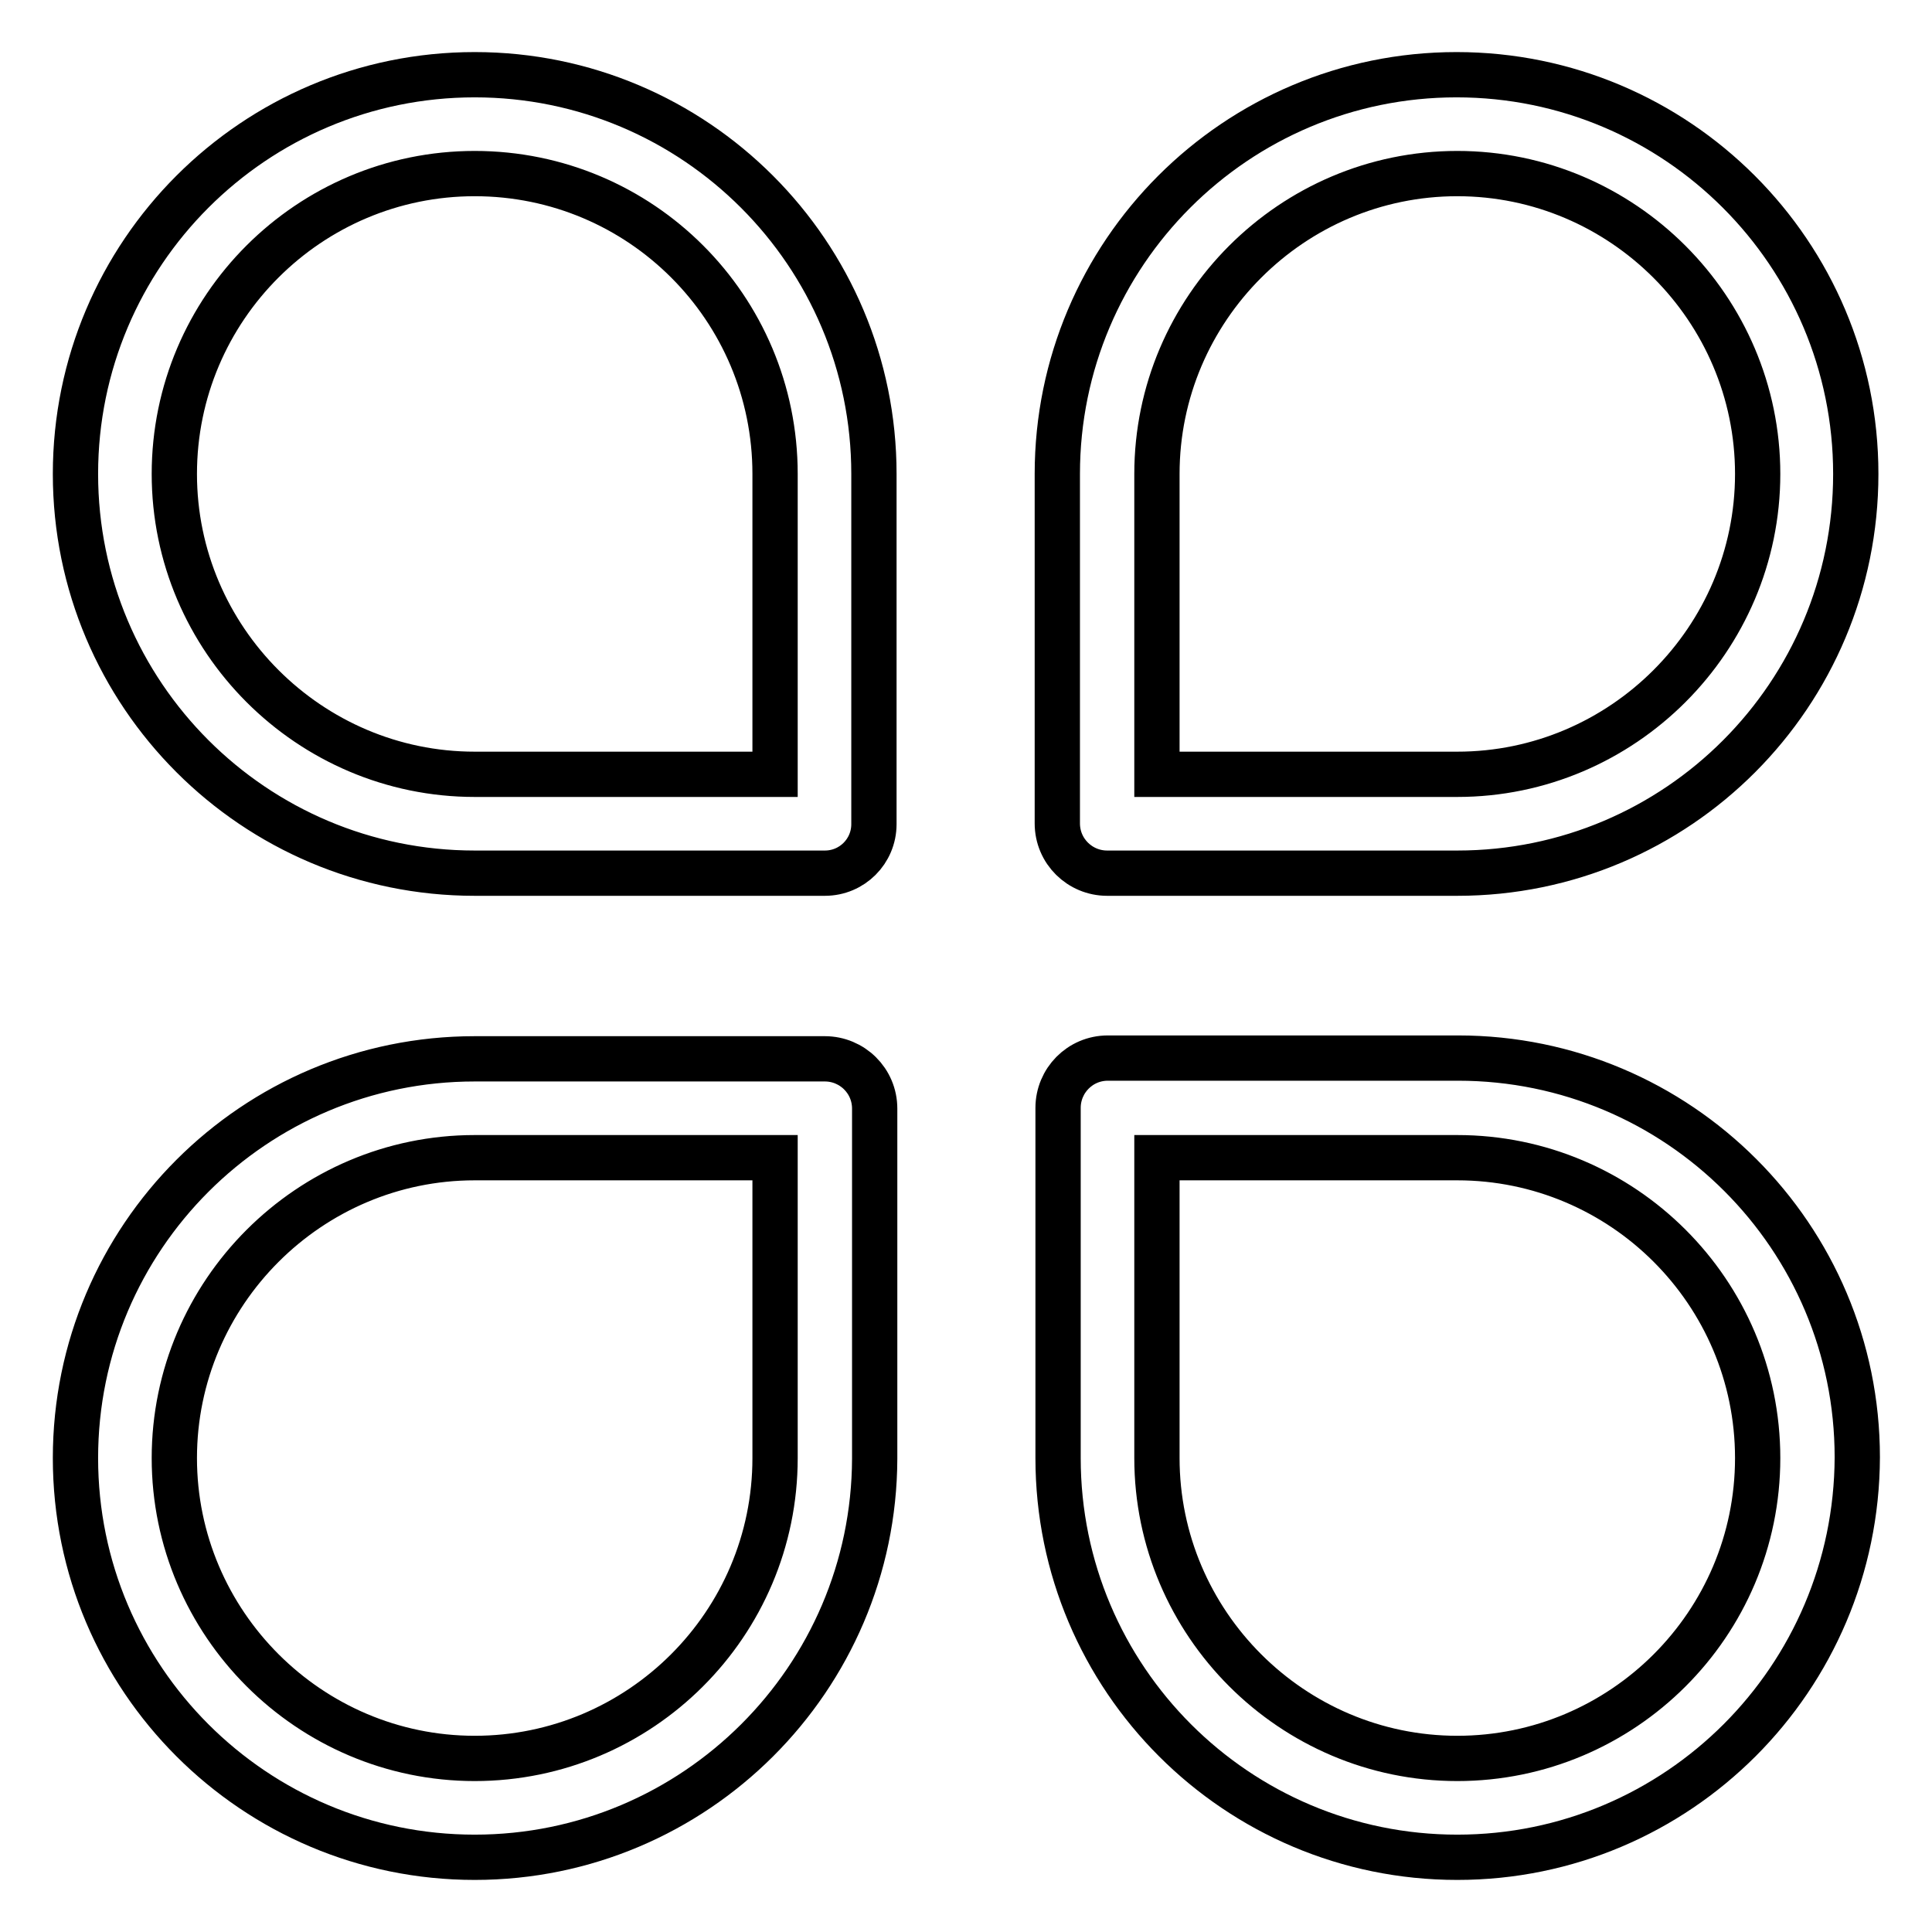
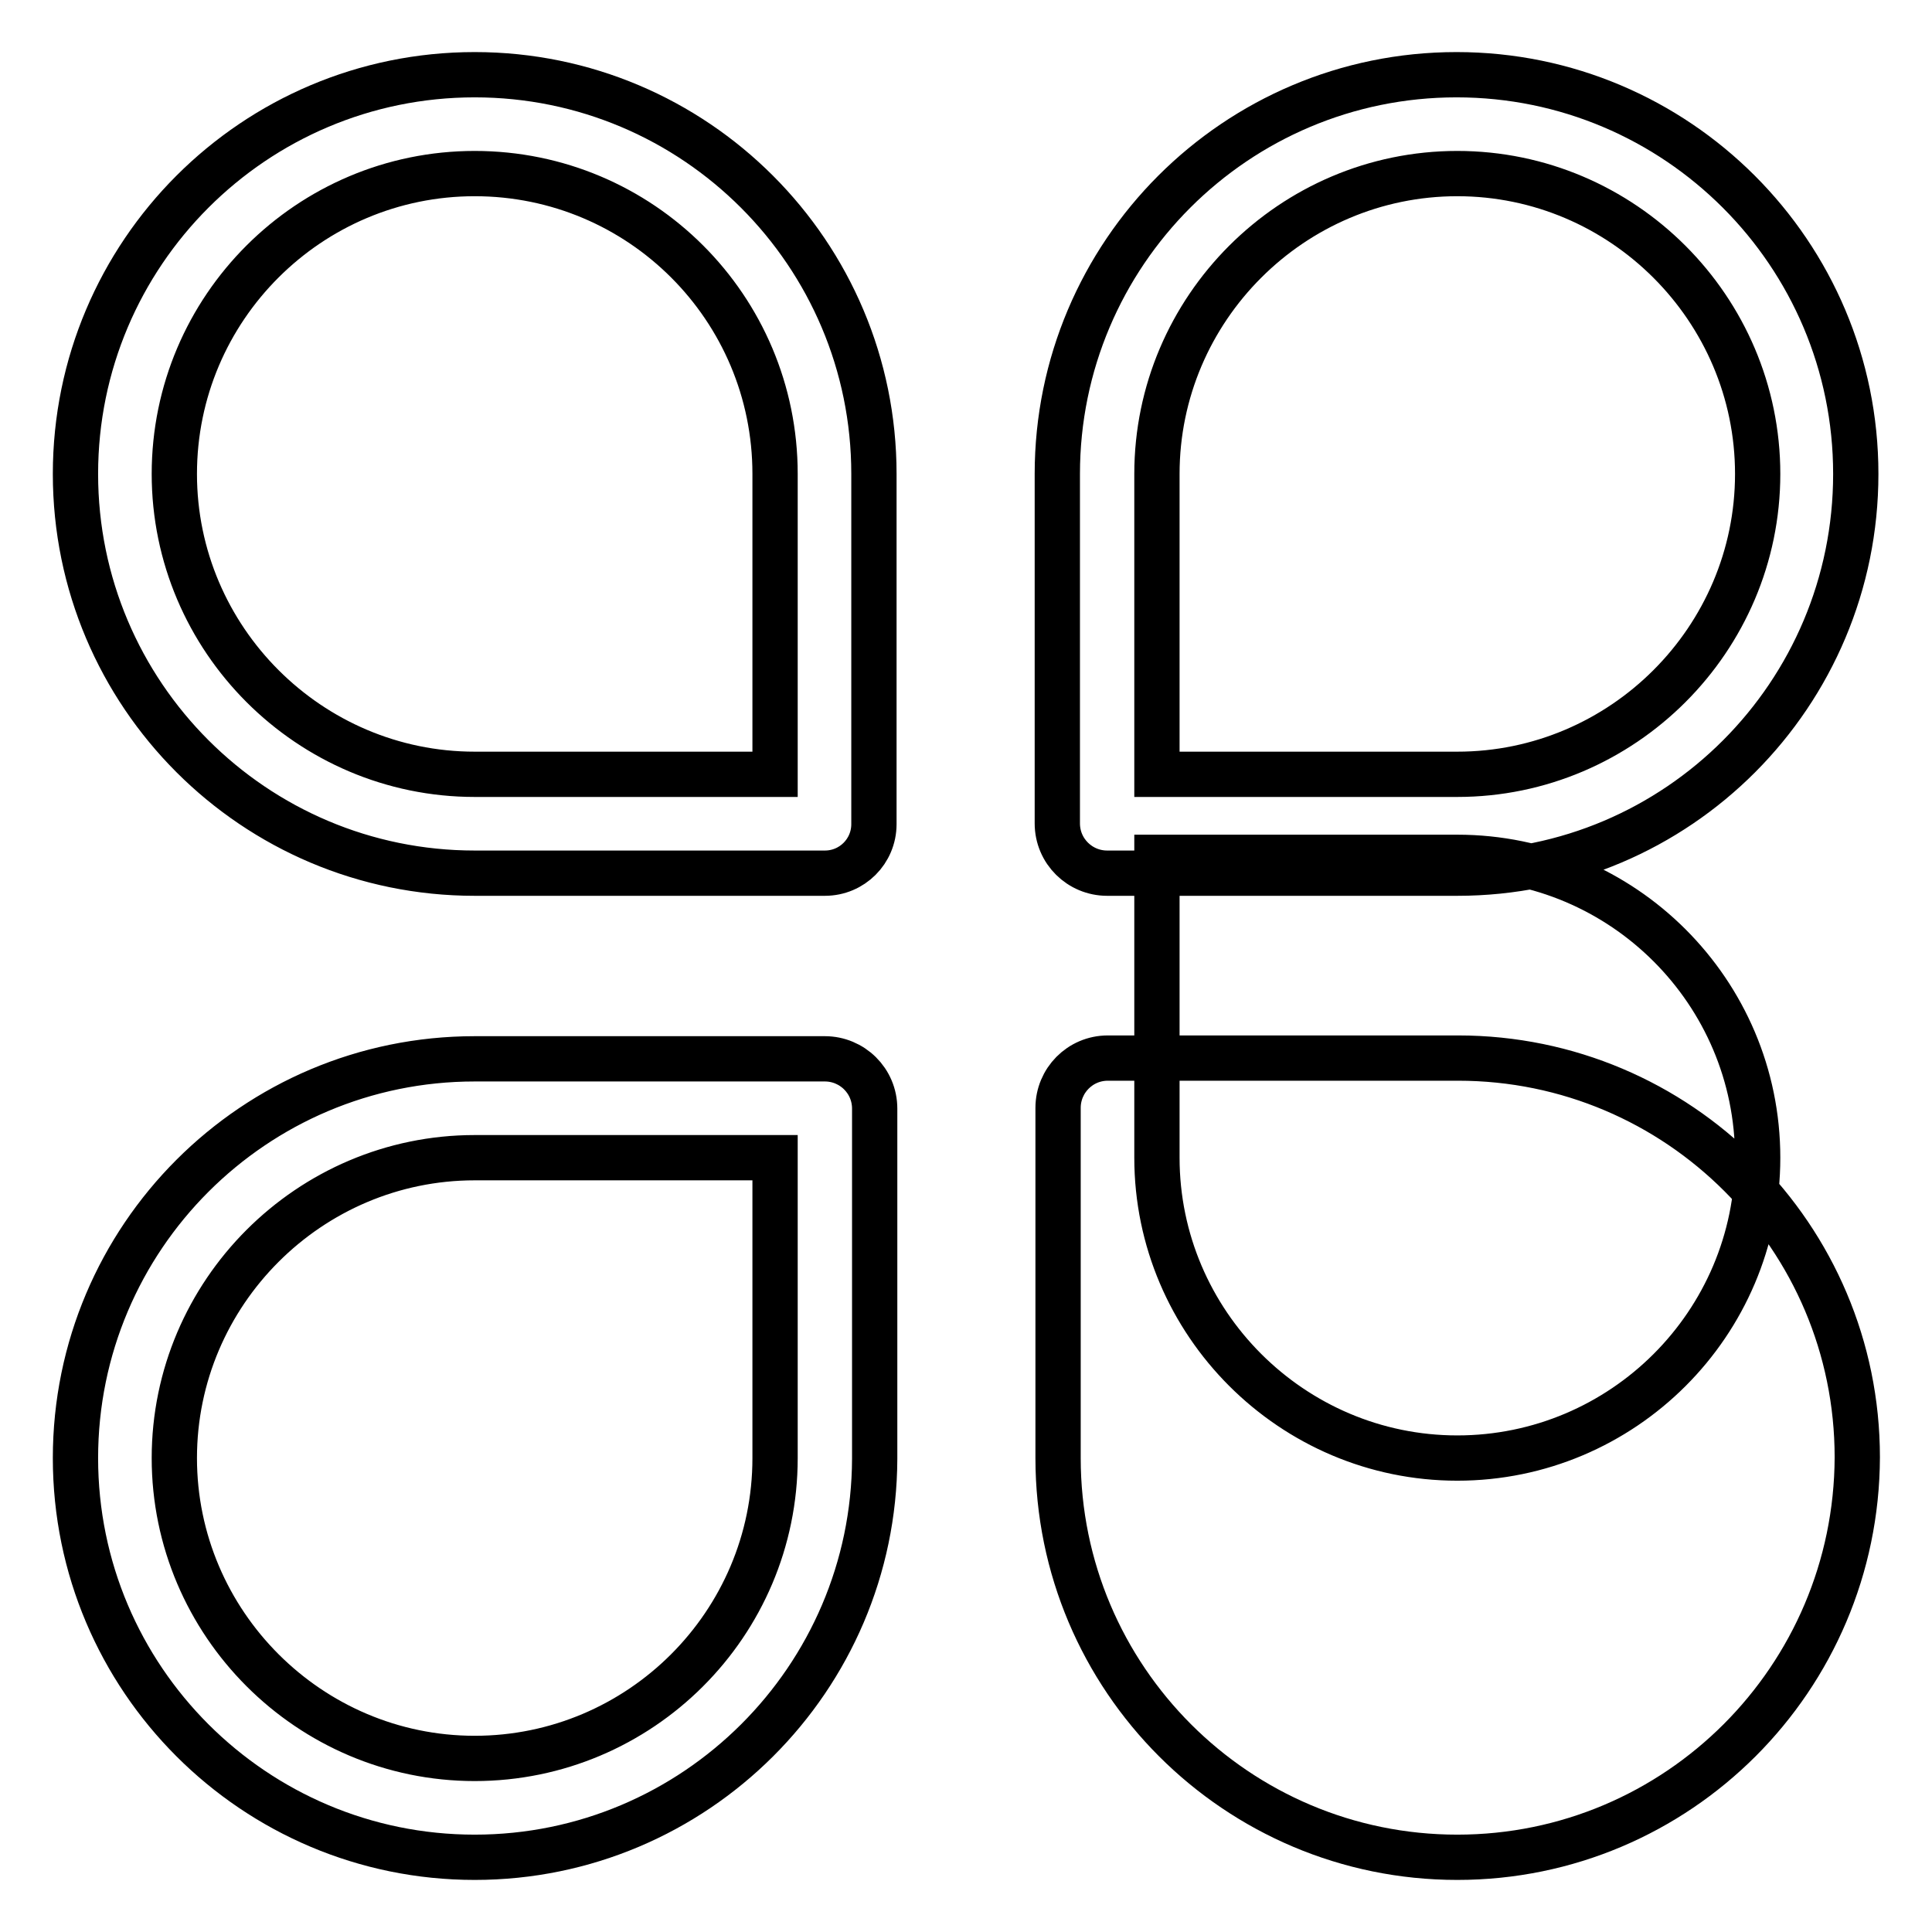
<svg xmlns="http://www.w3.org/2000/svg" version="1.1" x="0px" y="0px" viewBox="0 0 256 256" enable-background="new 0 0 256 256" xml:space="preserve">
  <g>
-     <path stroke-width="6" fill-opacity="0" stroke="#000000" d="M109.3,115.7H62.9C33.7,115.7,10,92,10,62.8C10,33.6,33.7,9.9,62.9,9.9s52.9,23.7,52.9,52.9v46.4 C115.8,112.8,112.9,115.7,109.3,115.7z M62.9,23C41,23,23.1,40.8,23.1,62.8c0,21.9,17.9,39.8,39.8,39.8h39.8V62.8 C102.7,40.8,84.9,23,62.9,23z M193.1,115.7h-46.4c-3.6,0-6.6-2.9-6.6-6.6V62.8c0-29.2,23.7-52.9,52.9-52.9 c29.2,0,52.9,23.7,52.9,52.9S222.3,115.7,193.1,115.7z M153.3,102.6h39.8c21.9,0,39.8-17.9,39.8-39.8c0-21.9-17.9-39.8-39.8-39.8 c-21.9,0-39.8,17.9-39.8,39.8V102.6z M62.9,246.1c-29.2,0-52.9-23.7-52.9-52.9c0-29.2,23.7-52.9,52.9-52.9h46.4 c3.6,0,6.6,2.9,6.6,6.6v46.4C115.8,222.4,92.1,246.1,62.9,246.1z M62.9,153.4c-21.9,0-39.8,17.9-39.8,39.8S41,233,62.9,233 c21.9,0,39.8-17.8,39.8-39.8v-39.8H62.9z M193.1,246.1c-29.2,0-52.9-23.7-52.9-52.9v-46.4c0-3.6,2.9-6.6,6.6-6.6h46.4 c29.2,0,52.9,23.7,52.9,52.9C246,222.4,222.3,246.1,193.1,246.1z M153.3,153.4v39.8c0,21.9,17.9,39.8,39.8,39.8 c21.9,0,39.8-17.8,39.8-39.8s-17.9-39.8-39.8-39.8H153.3z" />
+     <path stroke-width="6" fill-opacity="0" stroke="#000000" d="M109.3,115.7H62.9C33.7,115.7,10,92,10,62.8C10,33.6,33.7,9.9,62.9,9.9s52.9,23.7,52.9,52.9v46.4 C115.8,112.8,112.9,115.7,109.3,115.7z M62.9,23C41,23,23.1,40.8,23.1,62.8c0,21.9,17.9,39.8,39.8,39.8h39.8V62.8 C102.7,40.8,84.9,23,62.9,23z M193.1,115.7h-46.4c-3.6,0-6.6-2.9-6.6-6.6V62.8c0-29.2,23.7-52.9,52.9-52.9 c29.2,0,52.9,23.7,52.9,52.9S222.3,115.7,193.1,115.7z M153.3,102.6h39.8c21.9,0,39.8-17.9,39.8-39.8c0-21.9-17.9-39.8-39.8-39.8 c-21.9,0-39.8,17.9-39.8,39.8V102.6z M62.9,246.1c-29.2,0-52.9-23.7-52.9-52.9c0-29.2,23.7-52.9,52.9-52.9h46.4 c3.6,0,6.6,2.9,6.6,6.6v46.4C115.8,222.4,92.1,246.1,62.9,246.1z M62.9,153.4c-21.9,0-39.8,17.9-39.8,39.8S41,233,62.9,233 c21.9,0,39.8-17.8,39.8-39.8v-39.8H62.9z M193.1,246.1c-29.2,0-52.9-23.7-52.9-52.9v-46.4c0-3.6,2.9-6.6,6.6-6.6h46.4 c29.2,0,52.9,23.7,52.9,52.9C246,222.4,222.3,246.1,193.1,246.1z M153.3,153.4c0,21.9,17.9,39.8,39.8,39.8 c21.9,0,39.8-17.8,39.8-39.8s-17.9-39.8-39.8-39.8H153.3z" />
  </g>
</svg>